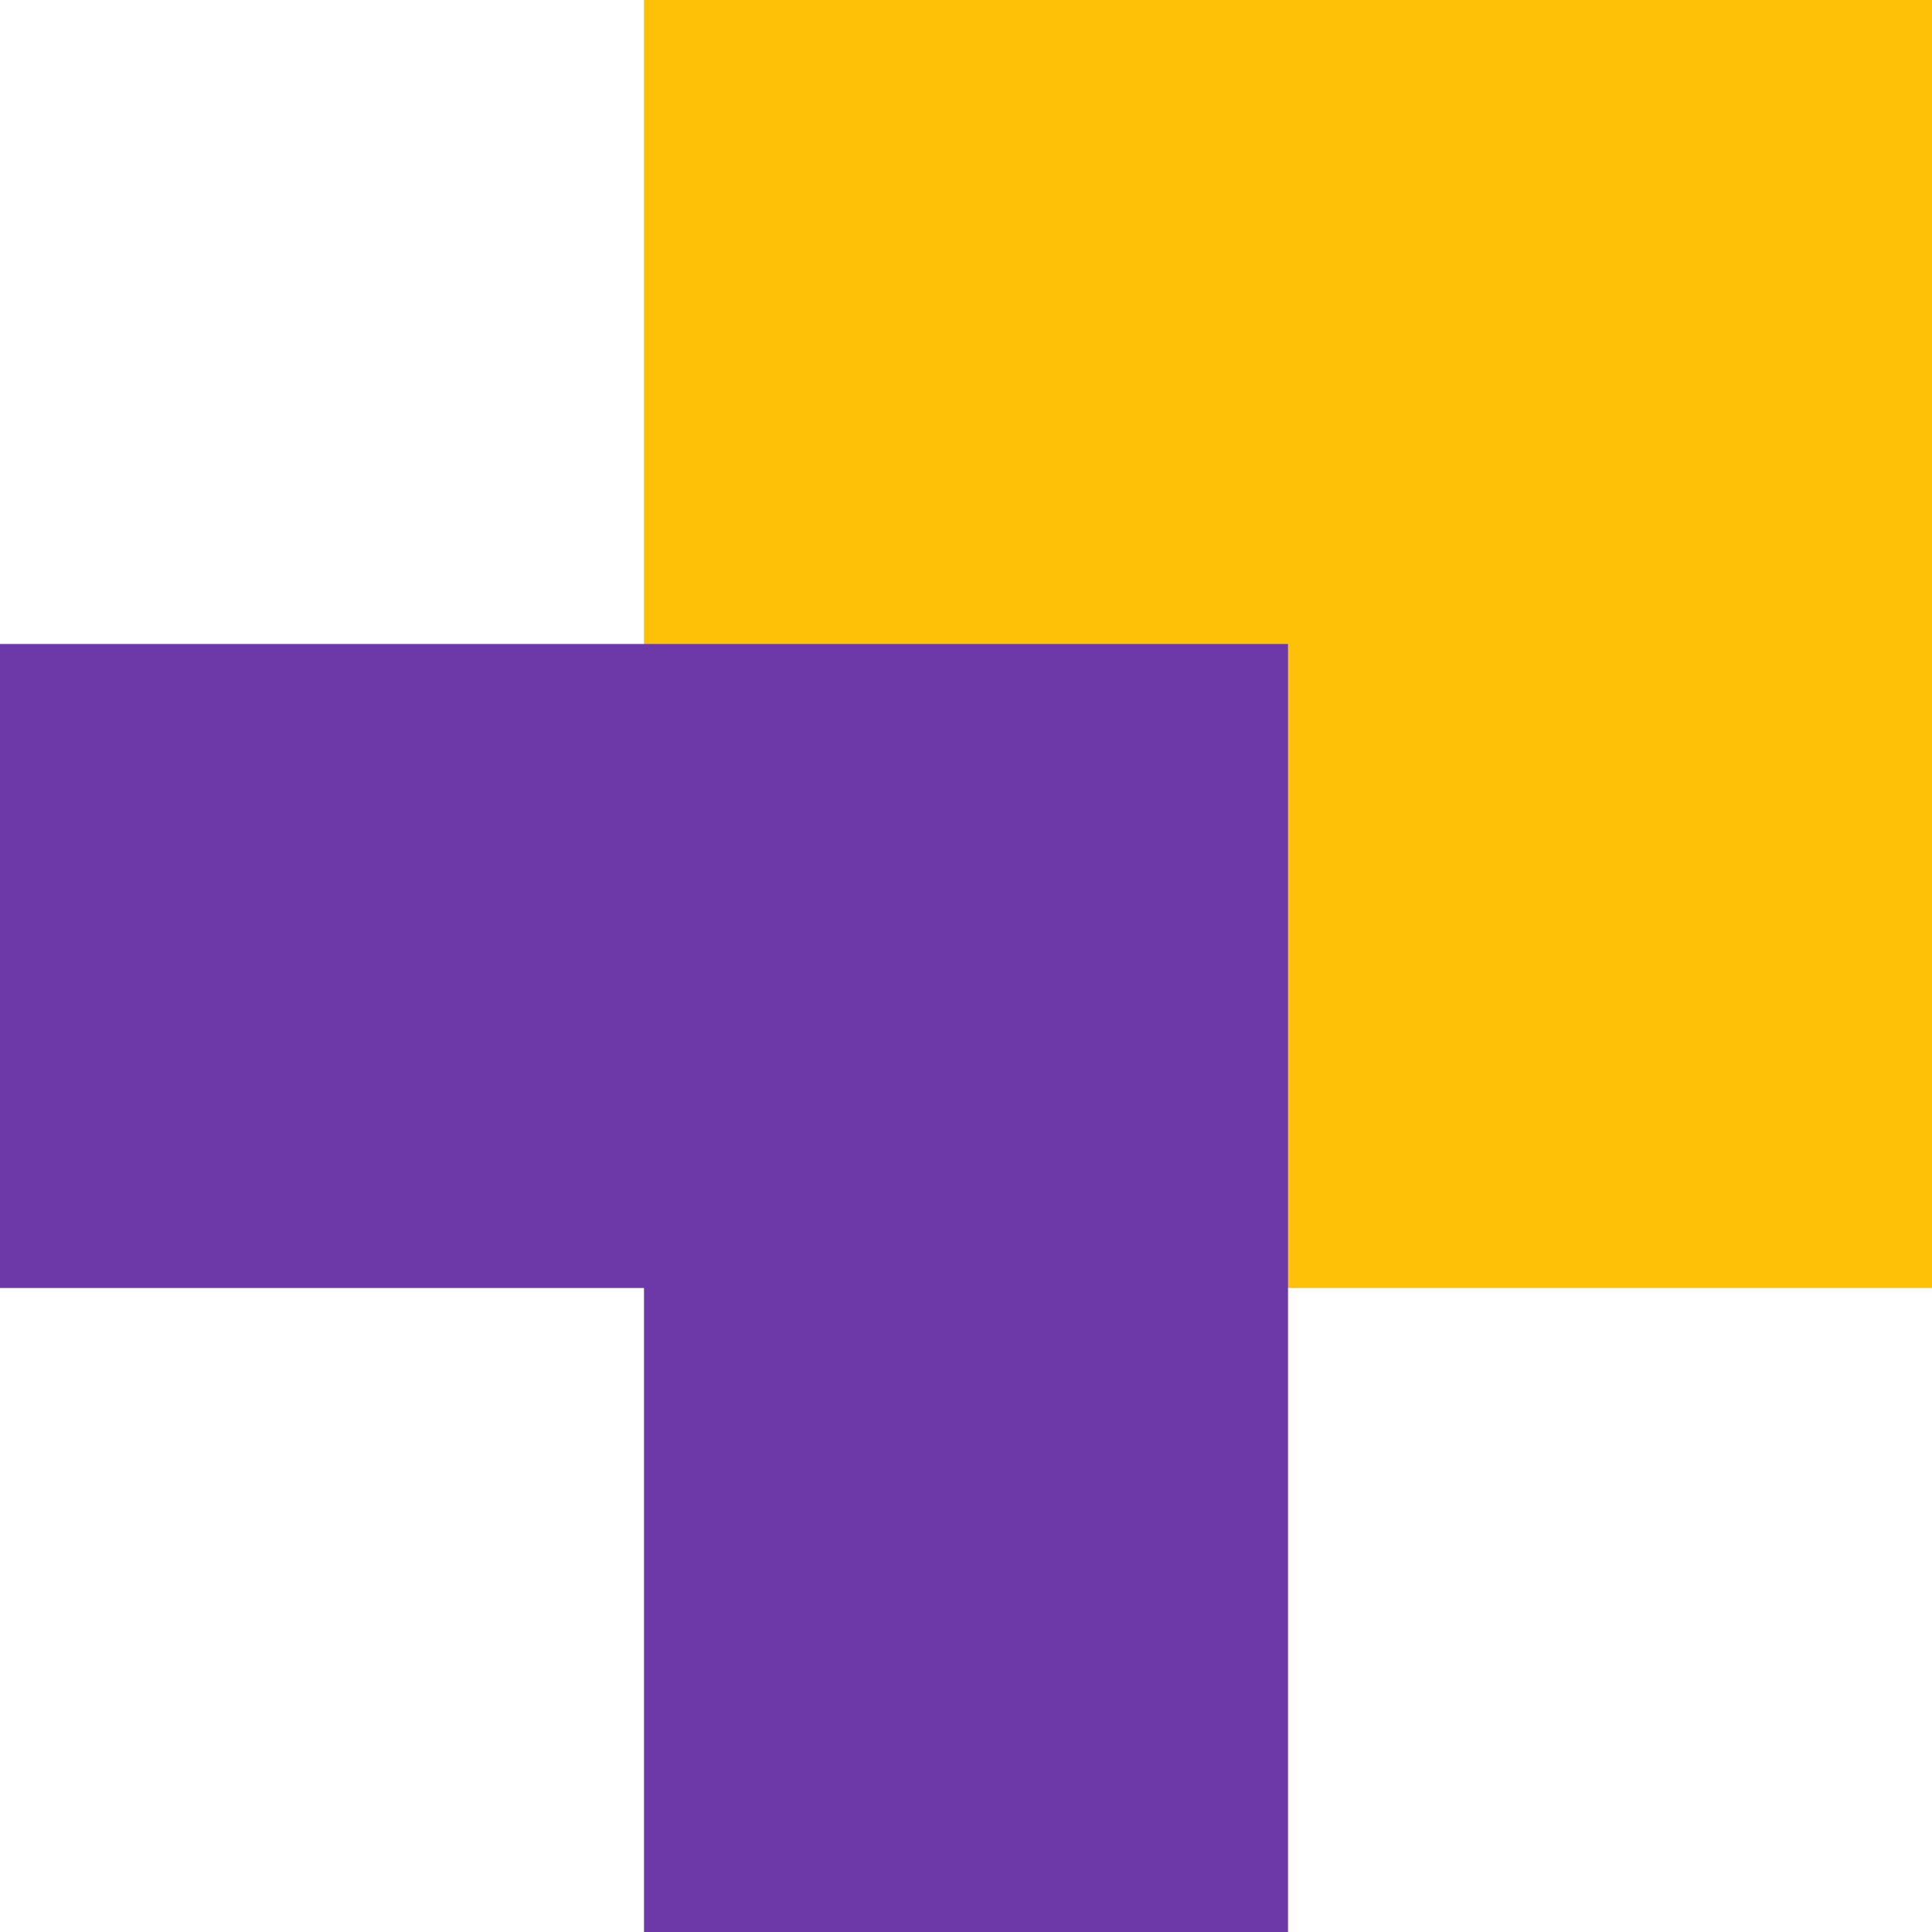
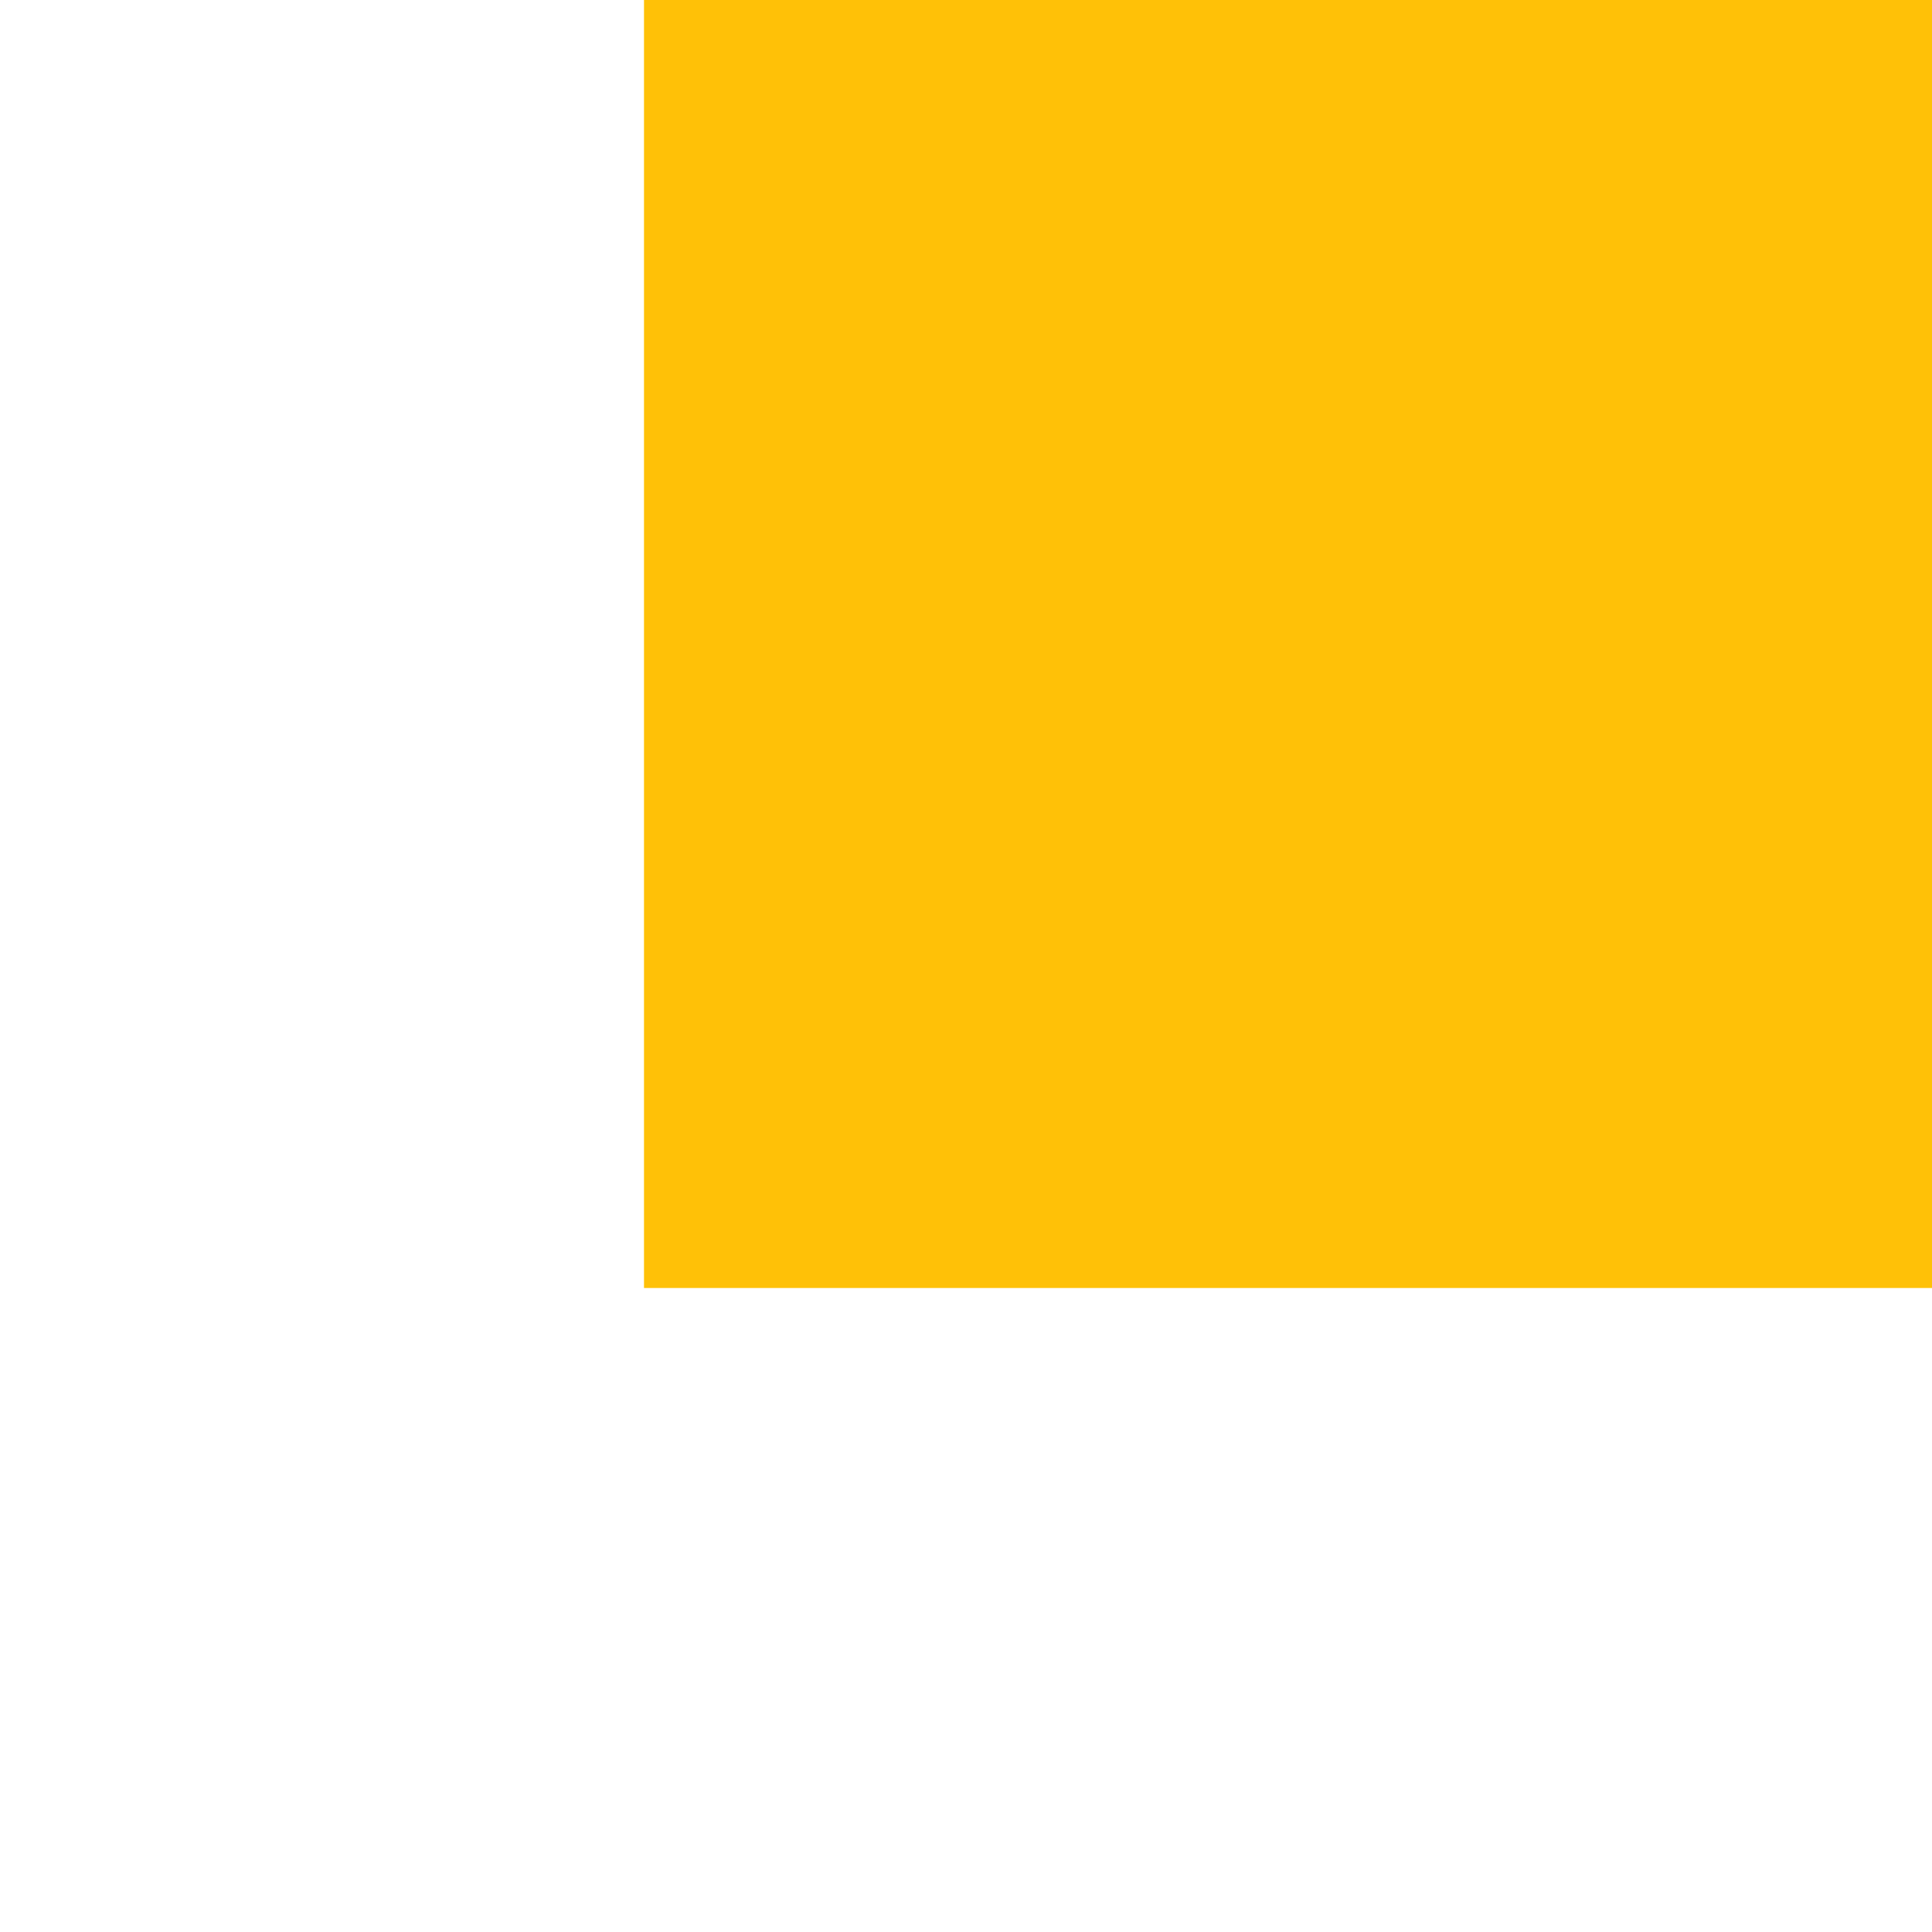
<svg xmlns="http://www.w3.org/2000/svg" width="96" height="96" viewBox="0 0 96 96" fill="none">
  <rect x="32" width="64" height="64" fill="#FFC107" />
-   <path d="M0 32H64V96H32V64L0 64V32Z" fill="#6D39A9" />
</svg>